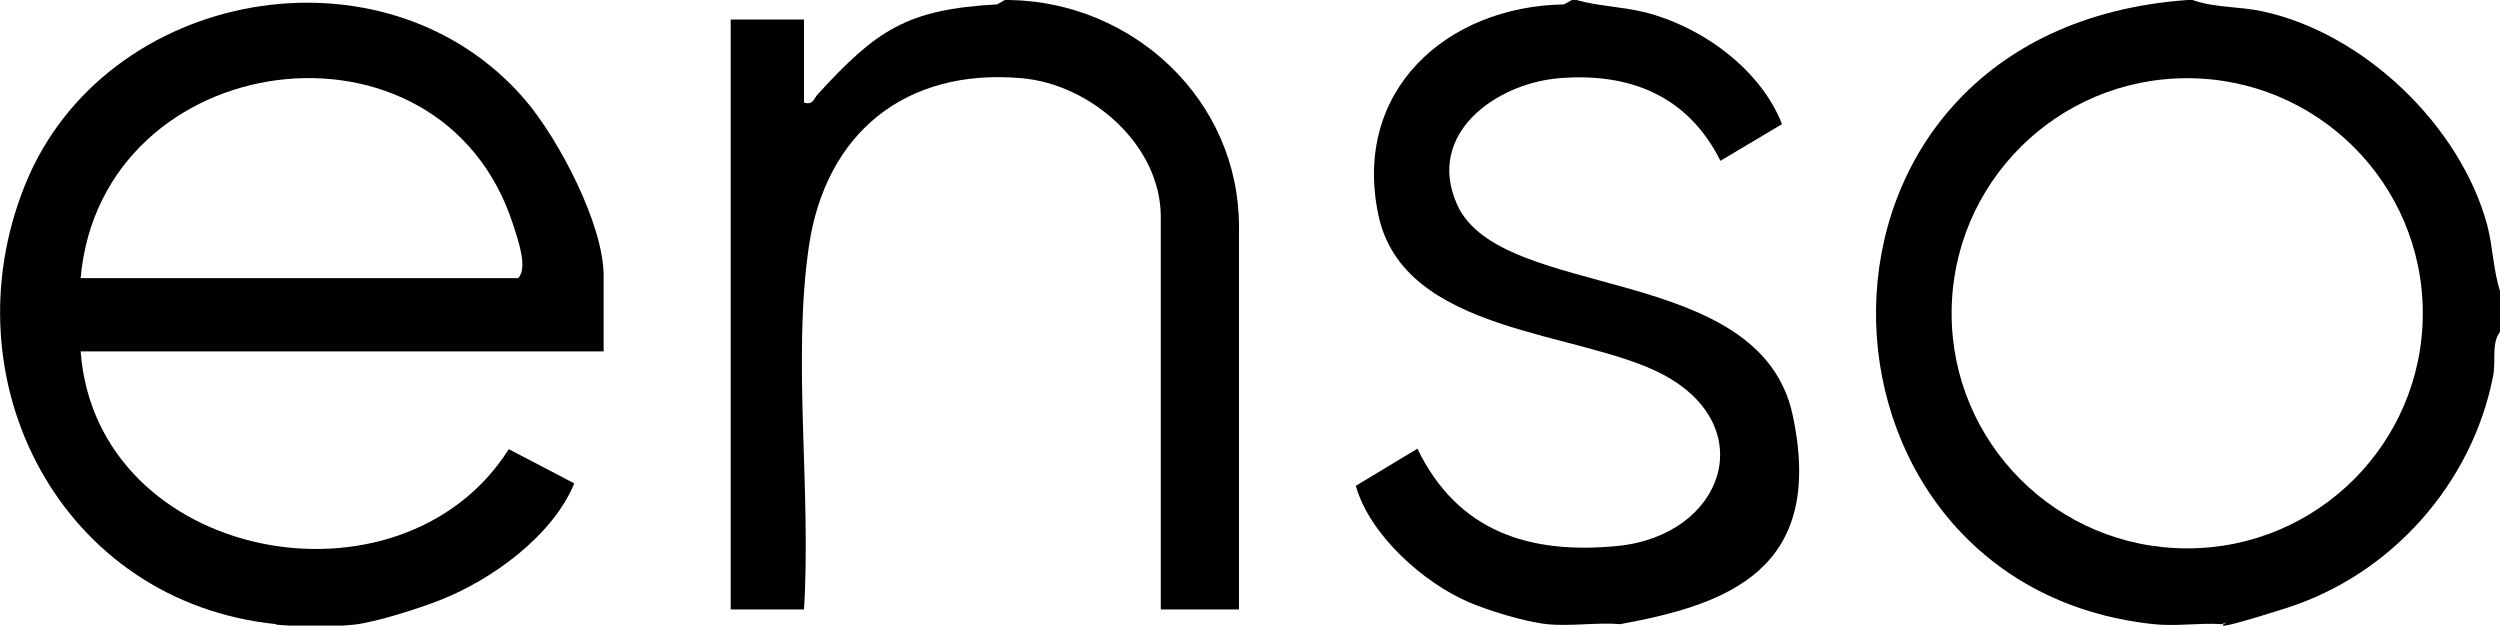
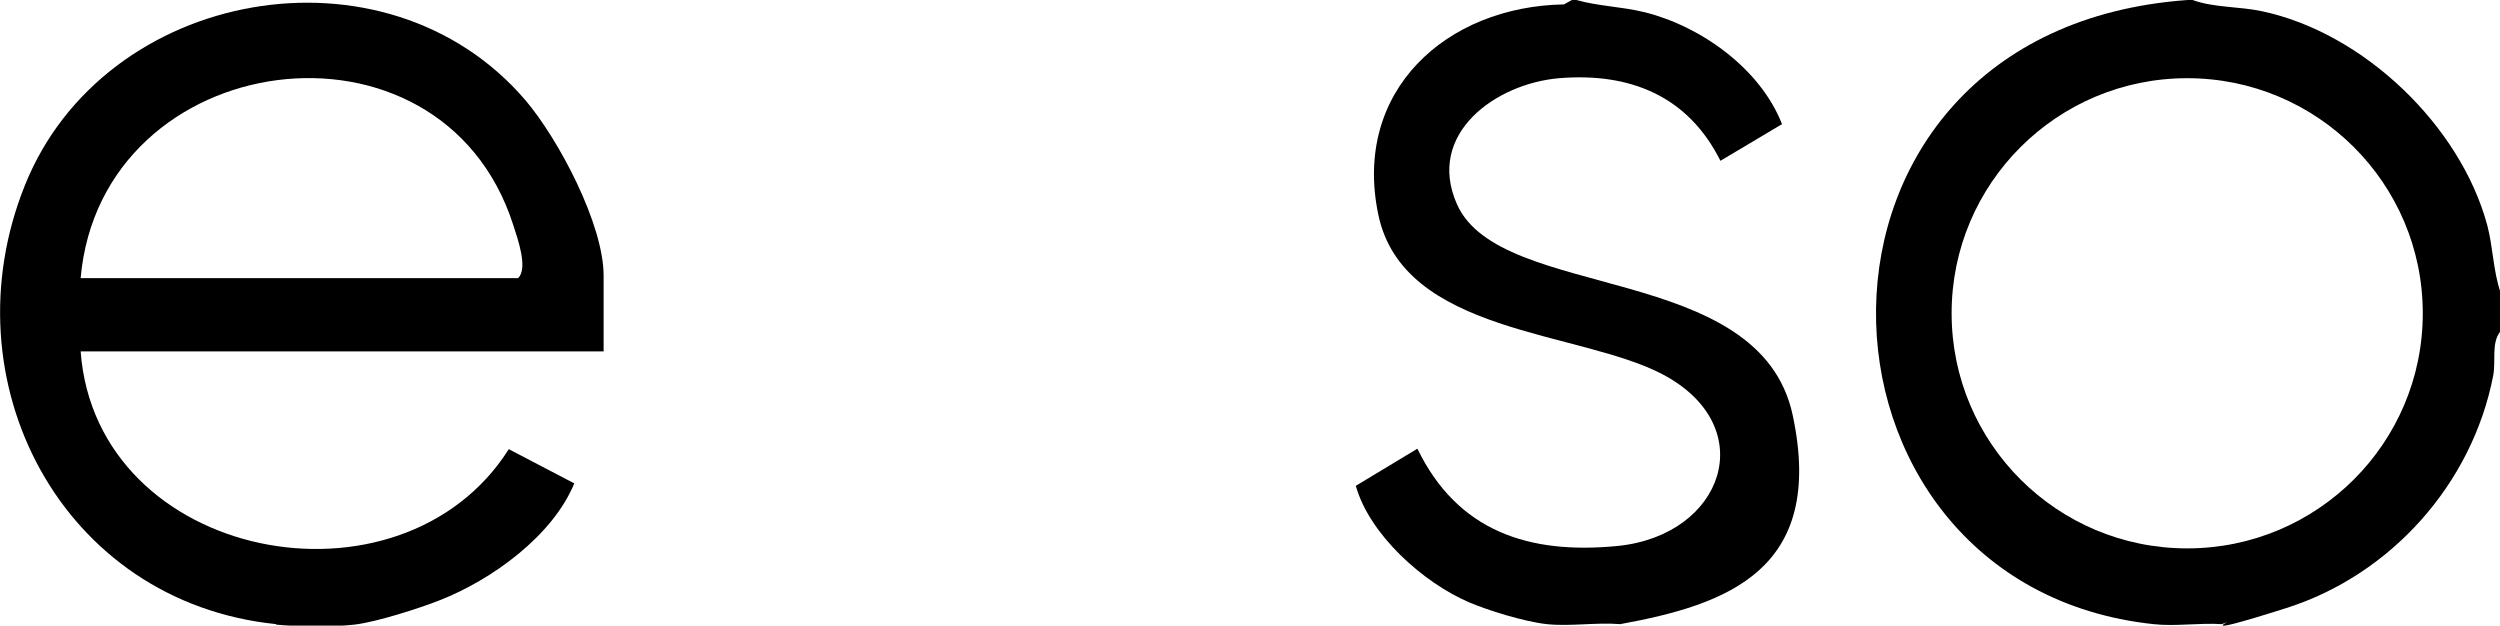
<svg xmlns="http://www.w3.org/2000/svg" id="Layer_1" version="1.1" viewBox="0 0 511.5 128">
  <path d="M56.5,127.7C12.5,123.2-11,77.9,5.1,37.9,21.3-2.5,78.9-12.9,107.5,20.5c6.8,8,16,25.4,16,35.9v15.5H16.5c3.2,43,65.5,54.9,87.6,20l13.4,7c-4.4,10.7-16.8,19.7-27.5,23.9-4.3,1.7-13.1,4.5-17.5,5s-12,.4-16,0ZM16.5,56.9h89.5c2.1-2-.1-8.1-1-10.9C90.2,0,20.7,9.4,16.5,56.9Z" />
  <path d="M511.5,59.9v8c-1.8,2.4-.8,5.9-1.4,9-4.3,22.1-20.9,40.7-42.3,47.5s-9,1.6-13.2,3.3c-4.5-.3-9.6.5-14,0-75.1-8-78.6-121.6,7-127.7h1c4.4,1.6,9.6,1.3,14.2,2.3,20.8,4.4,40.6,23.4,46.1,43.8,1.2,4.6,1.2,9.3,2.7,13.7ZM495.7,64.1c0-26.6-21.6-48.1-48.2-48.1s-48.2,21.5-48.2,48.1,21.6,48.1,48.2,48.1,48.2-21.5,48.2-48.1Z" />
-   <path d="M206.5,0c25.3.4,47,20.4,47,46.4v78.3h-16V44.4c0-14.8-14.4-27.2-28.5-28.4-23.7-2.1-40.1,11.2-43.5,34.4s.5,49.8-1,74.3h-15V4h15v17c1.9.5,1.9-.7,2.8-1.7C179.3,6.2,185.5,1.9,204,.9l1.6-.9h1Z" />
  <path d="M322.5,0c4.7,1.3,9,1.3,14,2.5,11.6,2.9,23.7,11.6,28.1,22.9l-12.6,7.5c-6.6-13.2-18.4-18.1-33-16.9-13,1.1-27.3,11.4-20.9,25.8,8.9,20,62,11.6,68.7,43.2s-13.4,38.7-35.3,42.7c-4.8-.4-10.3.5-15,0s-12.3-2.9-16-4.5c-9.3-4-20.3-13.8-23.1-23.8l12.6-7.6c8.2,16.9,22.8,21.7,41,19.9,21.7-2.2,29.4-24.4,9.2-35.1-17.1-9-53.1-8.2-58.2-32.7-5.3-25.3,13.9-42.6,38-43l1.6-.9h1Z" />
</svg>